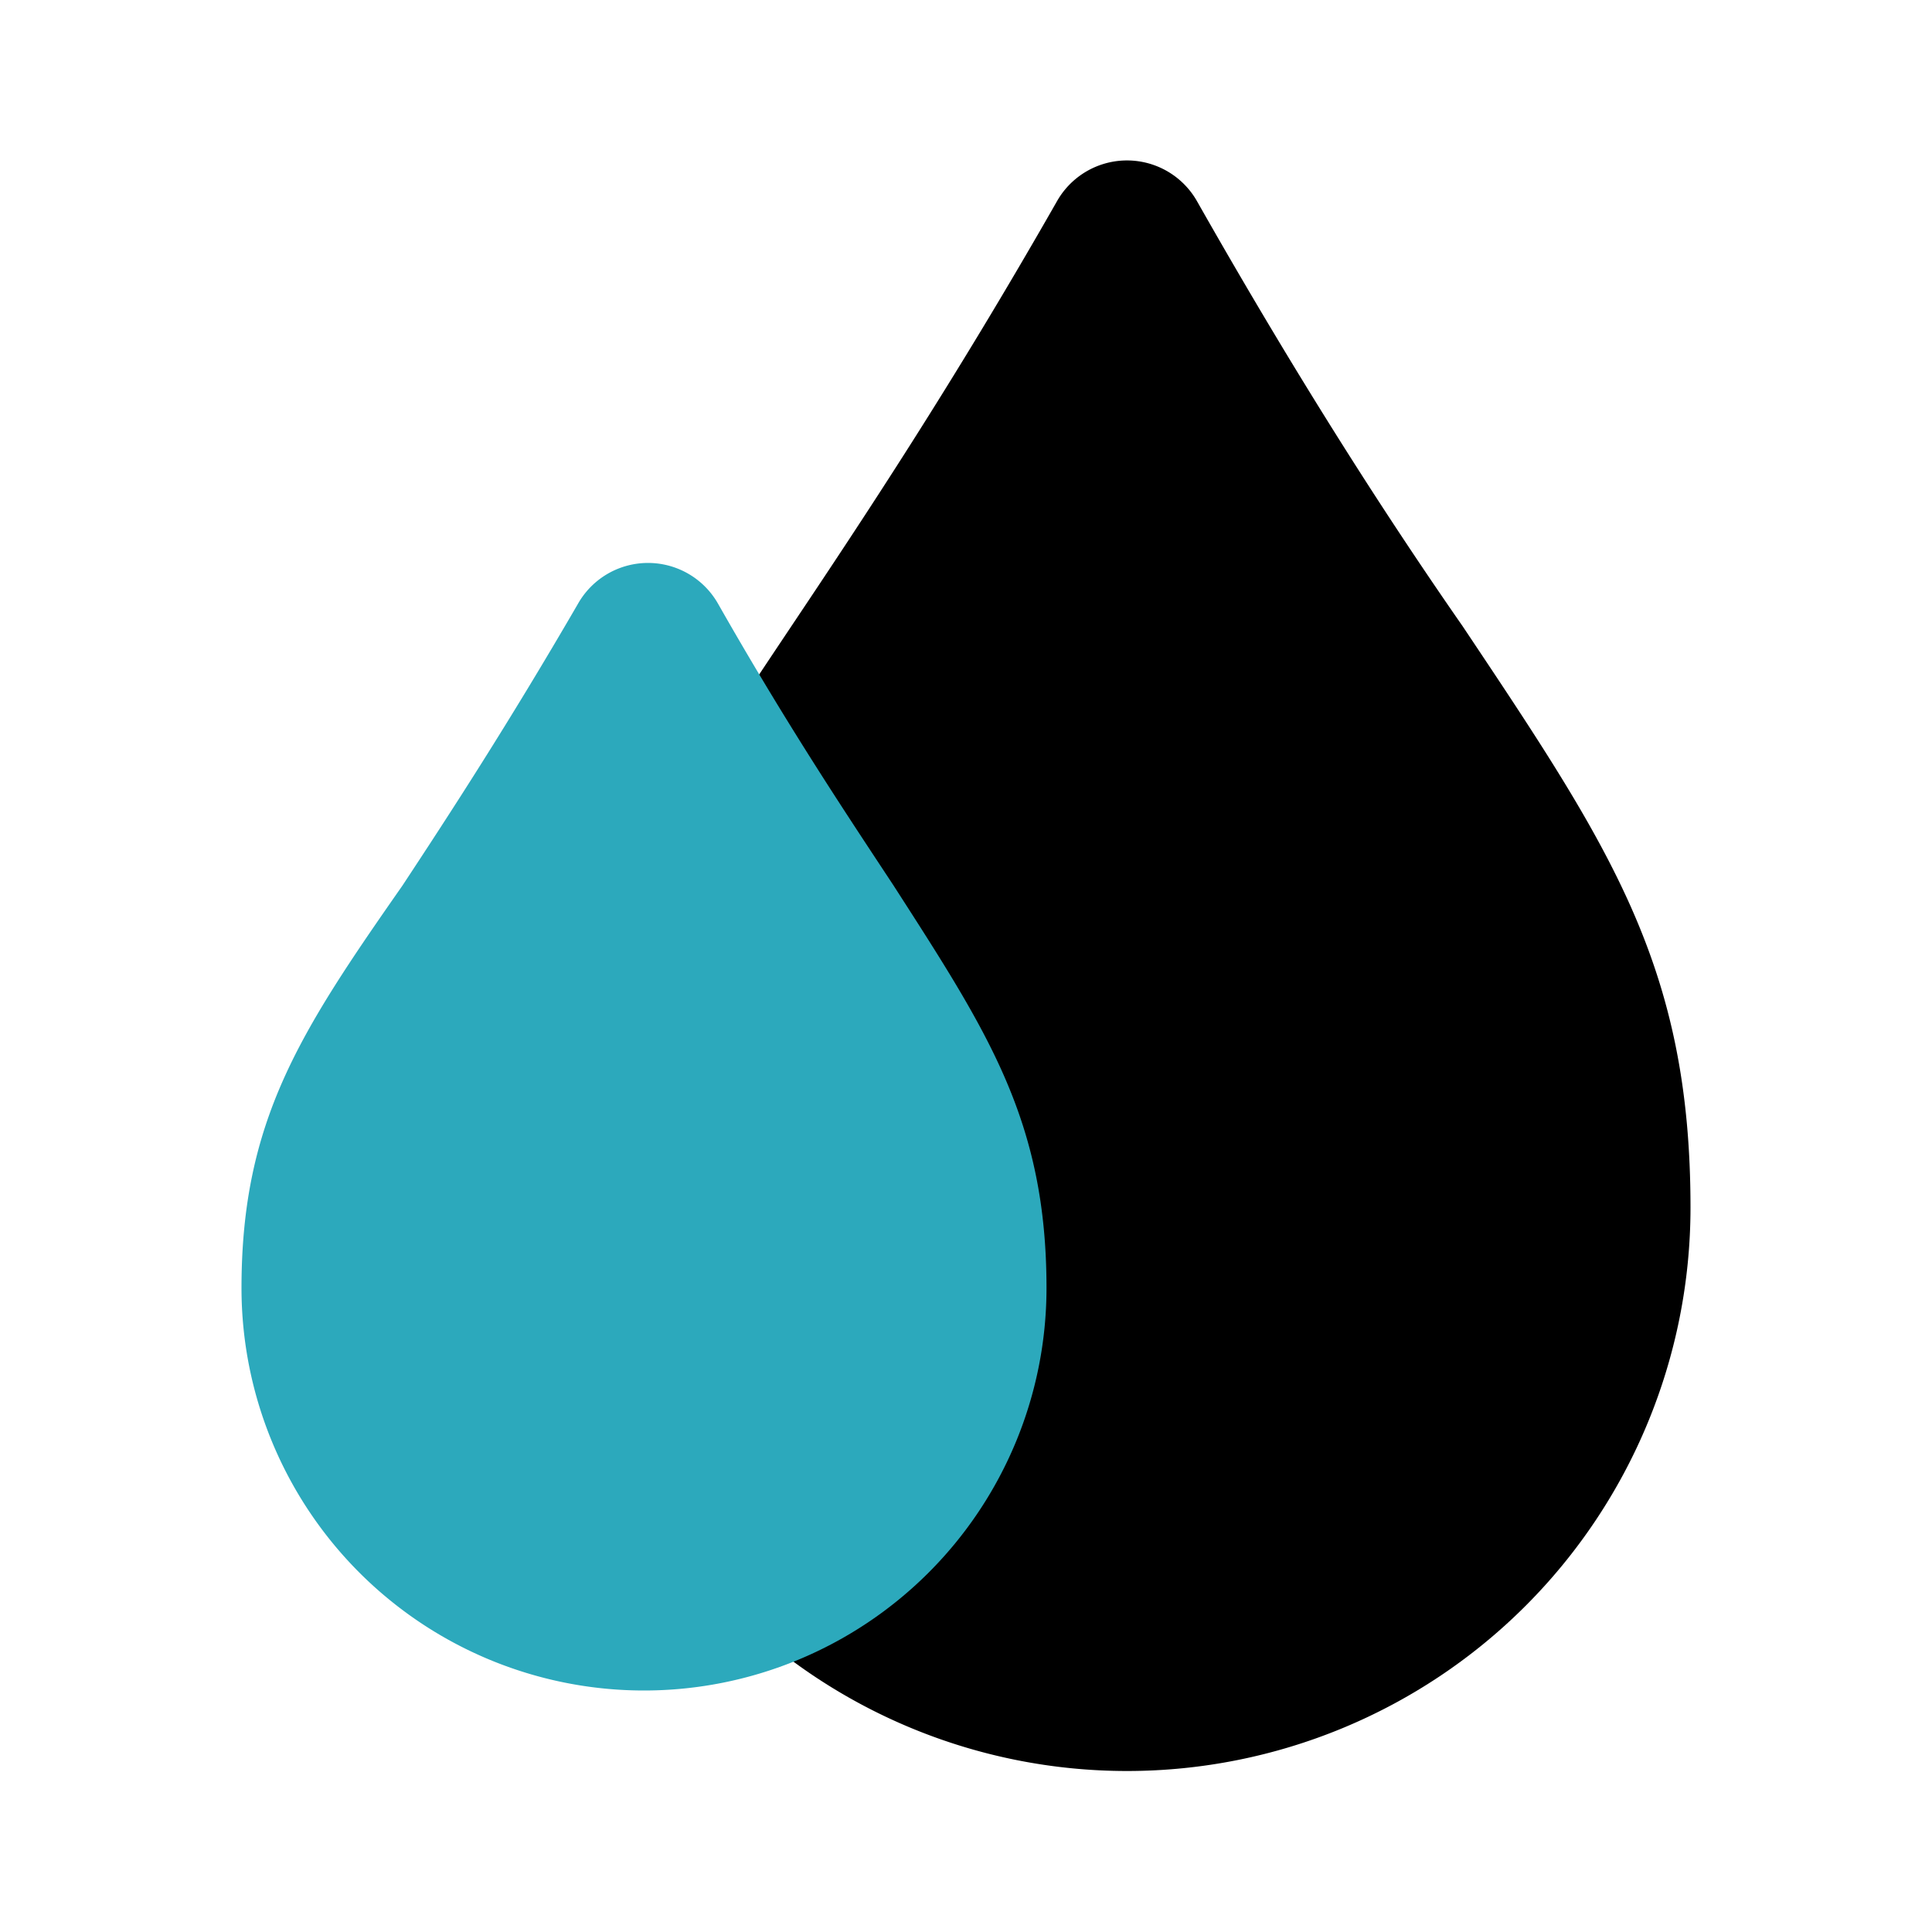
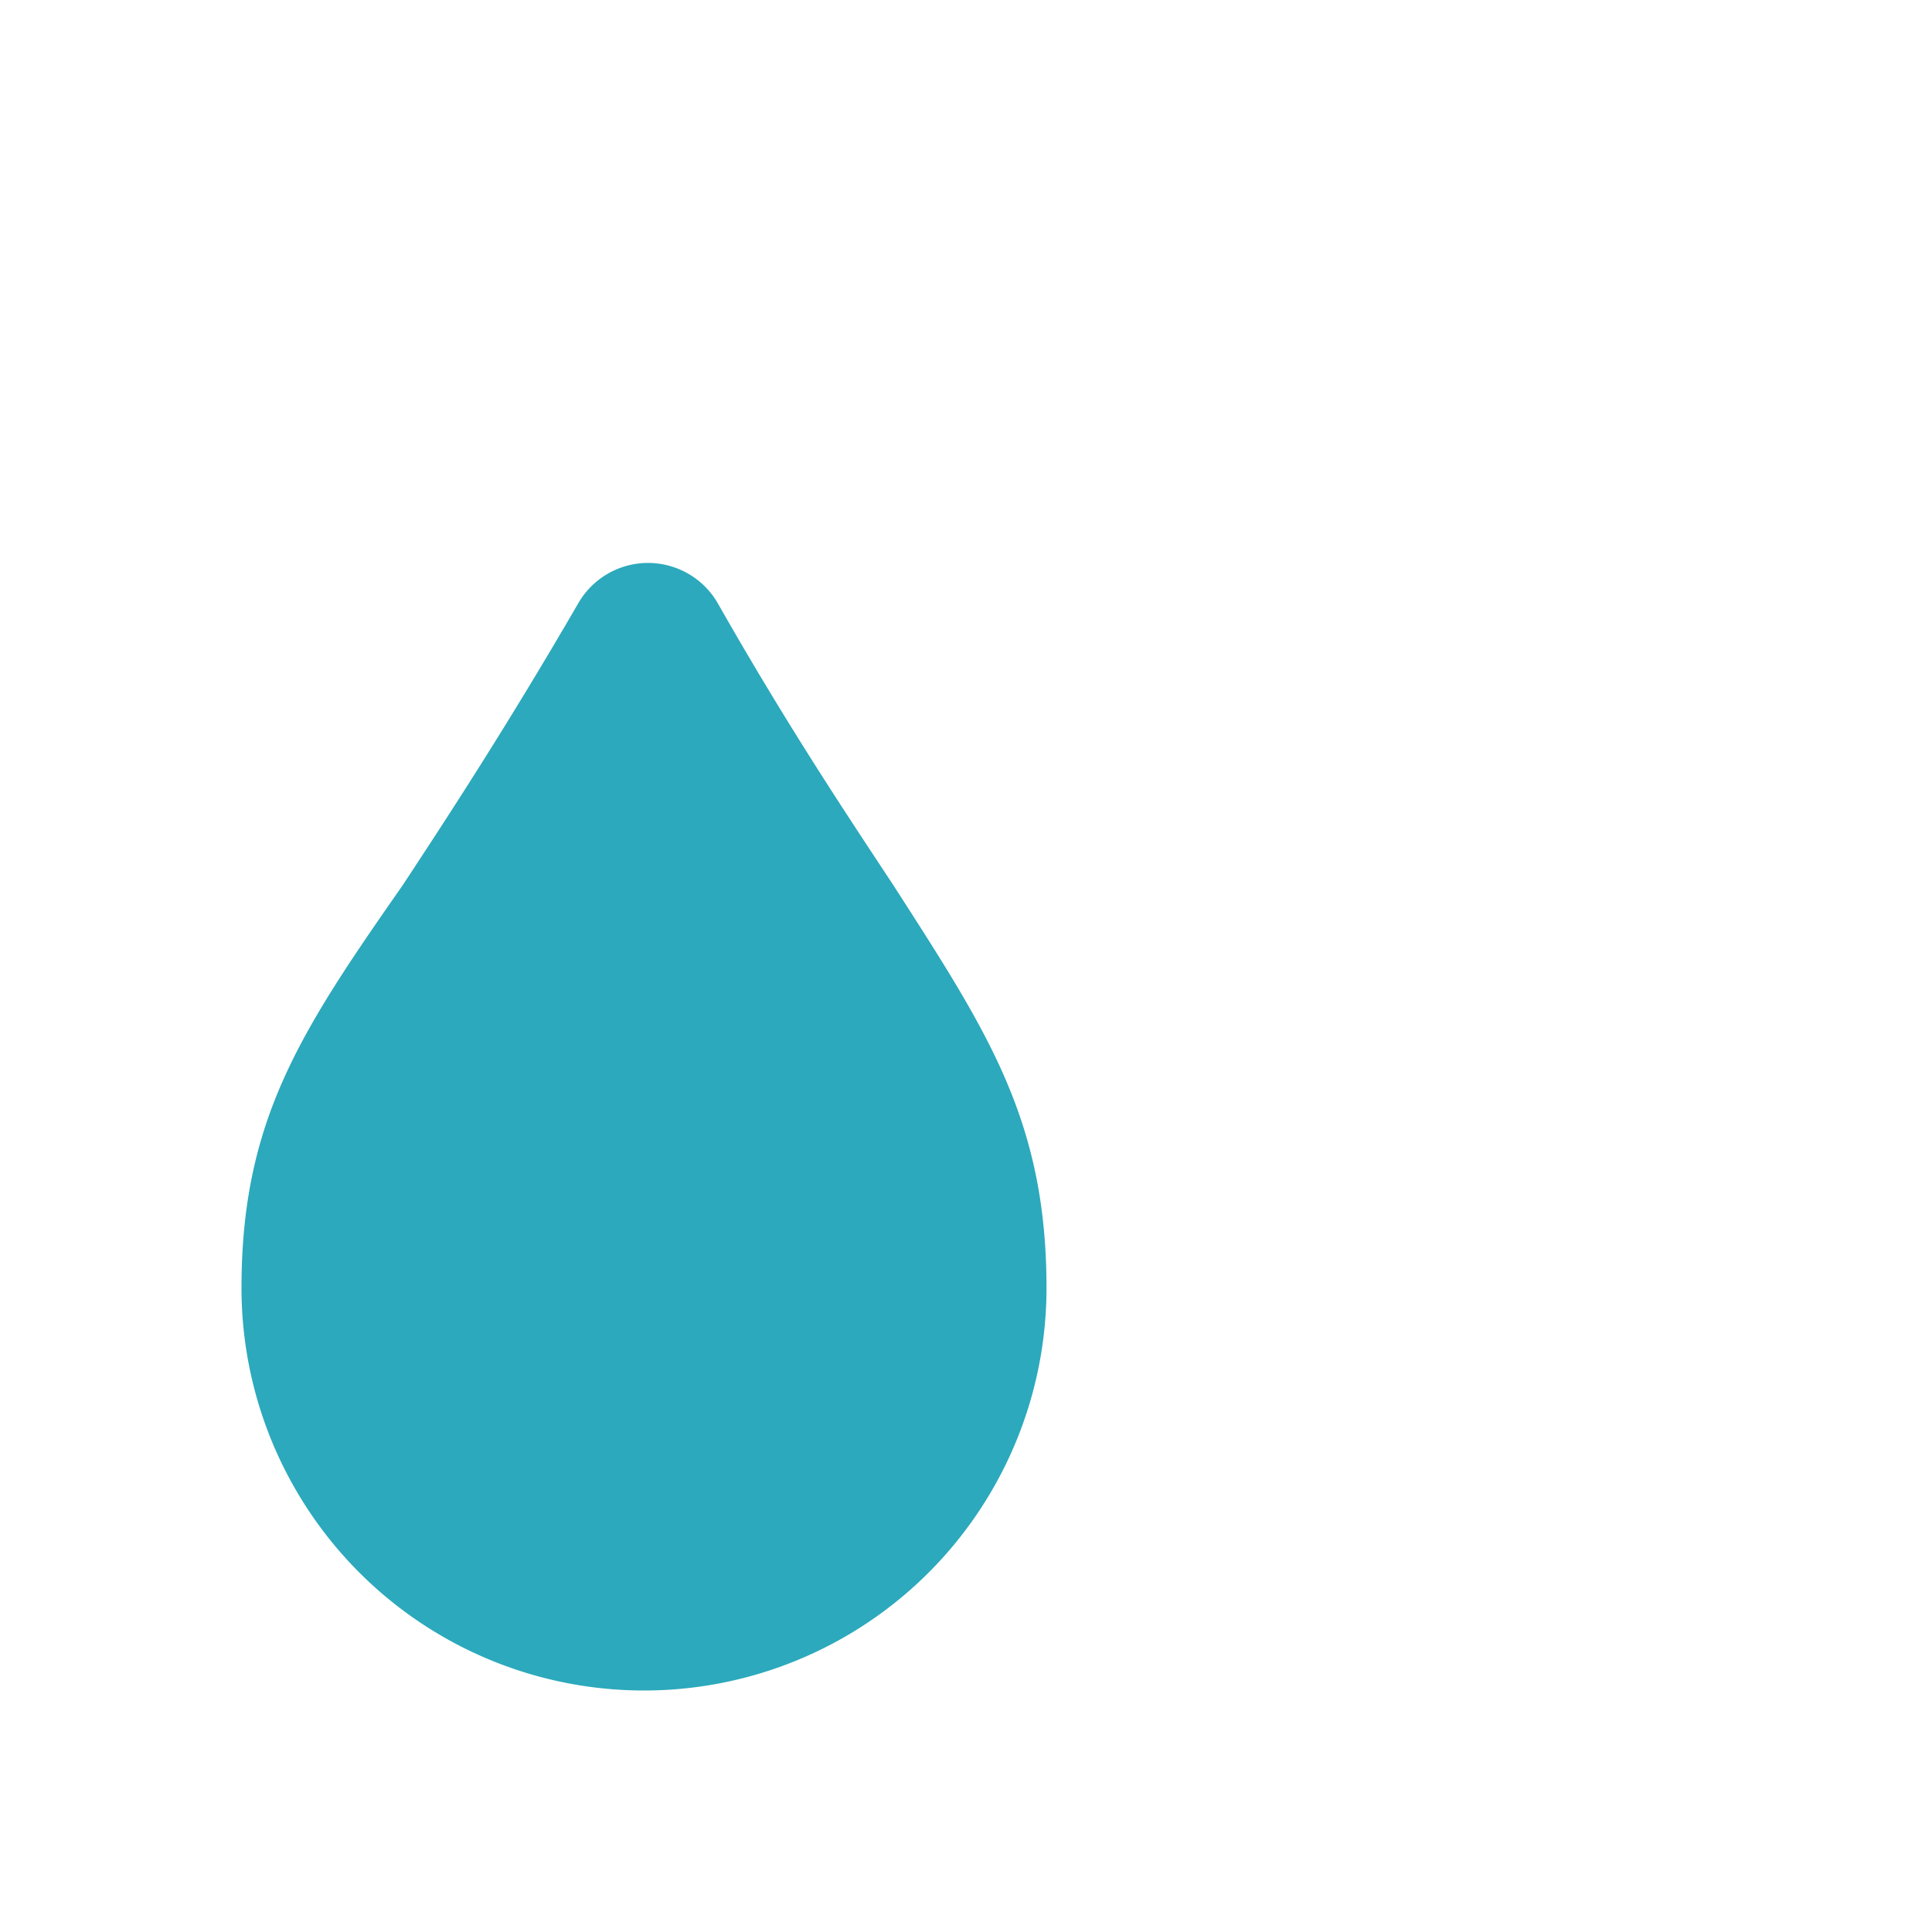
<svg xmlns="http://www.w3.org/2000/svg" fill="#000000" width="800px" height="800px" viewBox="0 0 24 24" id="bloods-drop" data-name="Flat Color" class="icon flat-color">
-   <path id="primary" d="M9.83,7.78c.89-1.33,2-3,3.3-5.28a1,1,0,0,1,1.74,0c1.31,2.31,2.41,4,3.3,5.28C20,10.52,21,12,21,15A7,7,0,0,1,7,15C7,12,8,10.52,9.83,7.78Z" style="fill: rgb(0, 0, 0);" />
  <path id="secondary" d="M5,11c.58-.88,1.31-2,2.18-3.5a1,1,0,0,1,1.74,0c.87,1.53,1.6,2.62,2.18,3.5C12.27,12.82,13,13.92,13,16A5,5,0,0,1,3,16C3,13.92,3.73,12.82,5,11Z" style="fill: rgb(44, 169, 188);" />
</svg>